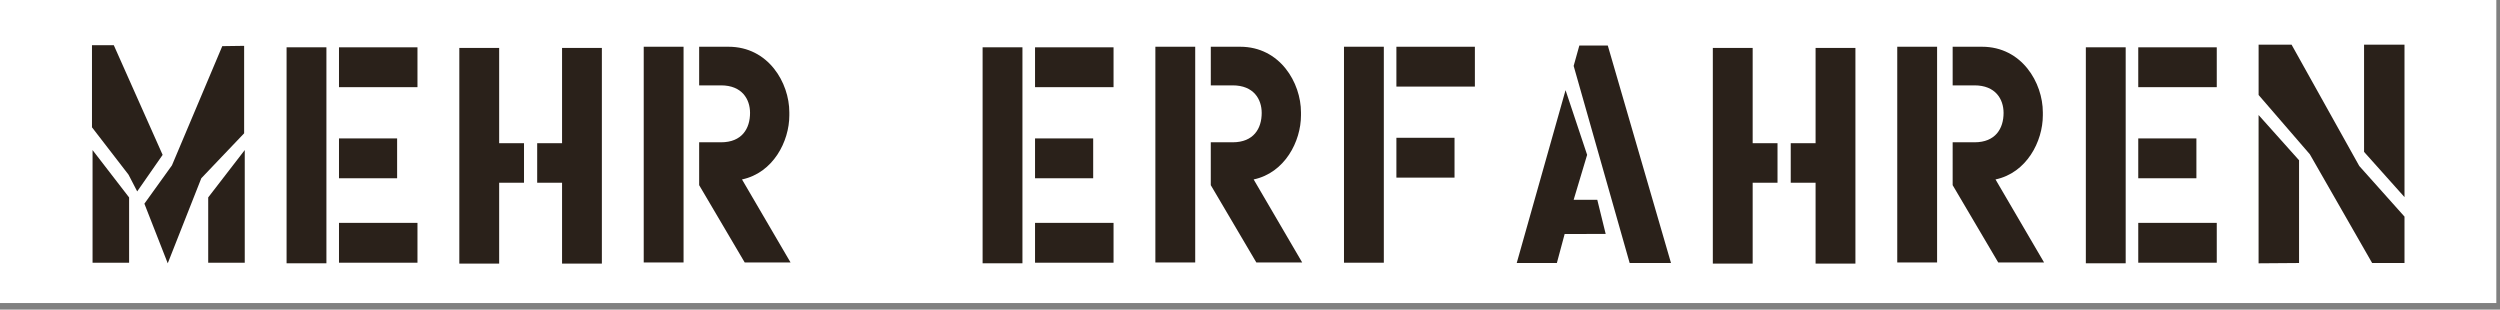
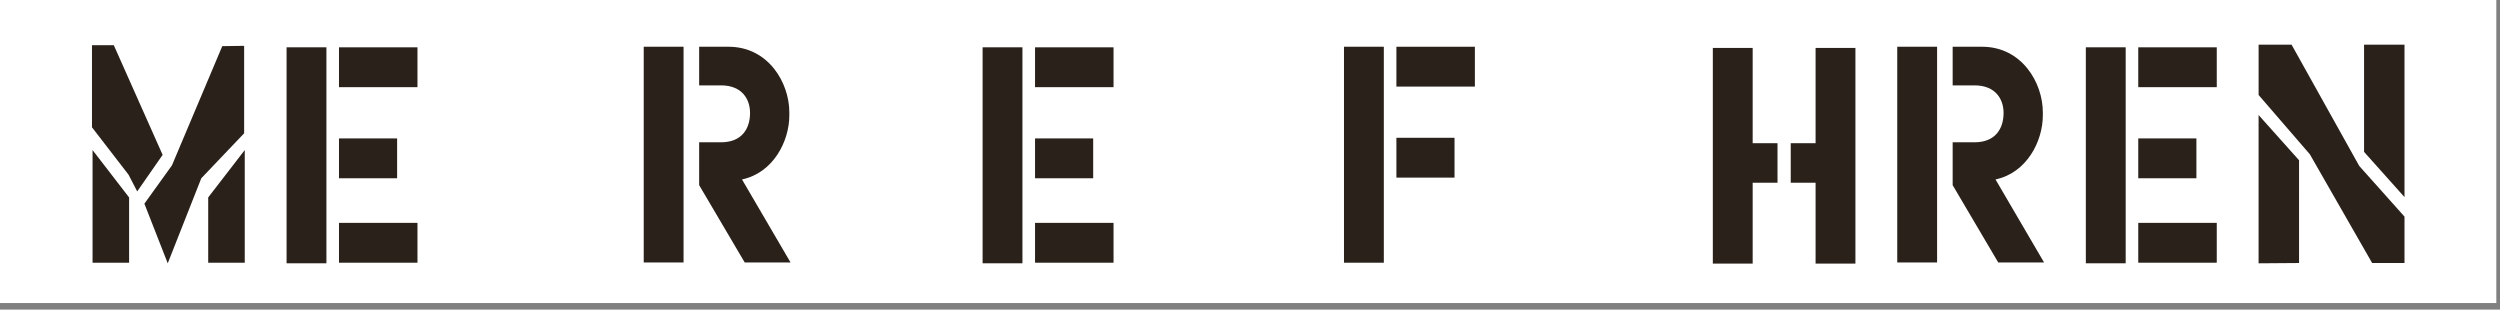
<svg xmlns="http://www.w3.org/2000/svg" version="1.1" id="Ebene_1" x="0px" y="0px" width="116.906px" height="14.477px" viewBox="0 0 116.906 14.477" enable-background="new 0 0 116.906 14.477" xml:space="preserve">
  <rect x="0" y="0" width="116.906" height="14.477" fill="#808080" stroke="none" />
  <g>
    <rect x="0" fill="#FFFFFF" width="116.734" height="14.171" />
    <g>
      <path fill="#2A211A" d="M6.416,8.951L6.01,8.168L4.301,5.953V2.115h1.021l2.283,5.127L6.416,8.951z M4.328,12.285V7.018    l1.709,2.215v3.053H4.328z M9.413,8.336l-1.569,3.977L6.752,9.525l1.289-1.793l2.353-5.574l1.022-0.014v4.09L9.413,8.336z     M9.736,12.285V9.232l1.709-2.215v5.268H9.736z" />
      <path fill="#2A211A" d="M13.401,12.312v-10.1h1.863v10.1H13.401z M15.852,4.076V2.213h3.67v1.863H15.852z M15.852,8.336V6.473    h2.718v1.863H15.852z M15.852,12.285v-1.863h3.67v1.863H15.852z" />
-       <path fill="#2A211A" d="M23.342,8.545v3.783h-1.863V2.242h1.863v4.453h1.162v1.85H23.342z M26.283,12.328V8.545H25.12v-1.85h1.163    V2.242h1.862v10.086H26.283z" />
      <path fill="#2A211A" d="M30.102,12.271V2.186h1.863v10.086H30.102z M34.823,12.271l-2.129-3.613V6.654h1.023    c0.98,0,1.357-0.645,1.357-1.373c0-0.645-0.377-1.289-1.357-1.289h-1.023V2.186h1.373c1.863,0,2.844,1.682,2.844,3.068v0.141    c0,1.217-0.757,2.689-2.213,2.996l2.269,3.881H34.823z" />
      <path fill="#2A211A" d="M45.949,12.312v-10.1h1.863v10.1H45.949z M48.401,4.076V2.213h3.671v1.863H48.401z M48.401,8.336V6.473    h2.719v1.863H48.401z M48.401,12.285v-1.863h3.671v1.863H48.401z" />
-       <path fill="#2A211A" d="M54.028,12.271V2.186h1.863v10.086H54.028z M58.748,12.271l-2.129-3.613V6.654h1.023    C58.623,6.654,59,6.01,59,5.281c0-0.645-0.377-1.289-1.357-1.289h-1.023V2.186h1.373c1.863,0,2.844,1.682,2.844,3.068v0.141    c0,1.217-0.757,2.689-2.213,2.996l2.269,3.881H58.748z" />
      <path fill="#2A211A" d="M62.848,12.285v-10.1h1.863v10.1H62.848z M65.299,4.049V2.186h3.67v1.863H65.299z M65.299,8.307V6.443    h2.718v1.863H65.299z" />
-       <path fill="#2A211A" d="M73.167,10.941l-0.364,1.357h-1.877l2.283-8.082l1.009,3.025l-0.63,2.102h1.105l0.393,1.598H73.167z     M76.207,12.299l-2.619-9.217l0.266-0.953h1.33l2.956,10.17H76.207z" />
      <path fill="#2A211A" d="M81.959,8.545v3.783h-1.863V2.242h1.863v4.453h1.162v1.85H81.959z M84.901,12.328V8.545h-1.162v-1.85    h1.162V2.242h1.863v10.086H84.901z" />
      <path fill="#2A211A" d="M88.72,12.271V2.186h1.863v10.086H88.72z M93.441,12.271l-2.13-3.613V6.654h1.023    c0.98,0,1.358-0.645,1.358-1.373c0-0.645-0.378-1.289-1.358-1.289h-1.023V2.186h1.373c1.863,0,2.844,1.682,2.844,3.068v0.141    c0,1.217-0.756,2.689-2.213,2.996l2.27,3.881H93.441z" />
      <path fill="#2A211A" d="M97.539,12.312v-10.1h1.863v10.1H97.539z M99.99,4.076V2.213h3.671v1.863H99.99z M99.99,8.336V6.473h2.719    v1.863H99.99z M99.99,12.285v-1.863h3.671v1.863H99.99z" />
      <path fill="#2A211A" d="M110.927,12.299l-2.913-5.084l-2.396-2.773V2.088h1.541l3.166,5.674l2.115,2.367v2.17H110.927z     M107.509,12.299l-1.892,0.014V5.379l1.892,2.115V12.299z M110.549,7.102V2.088h1.891v7.129L110.549,7.102z" />
    </g>
  </g>
</svg>